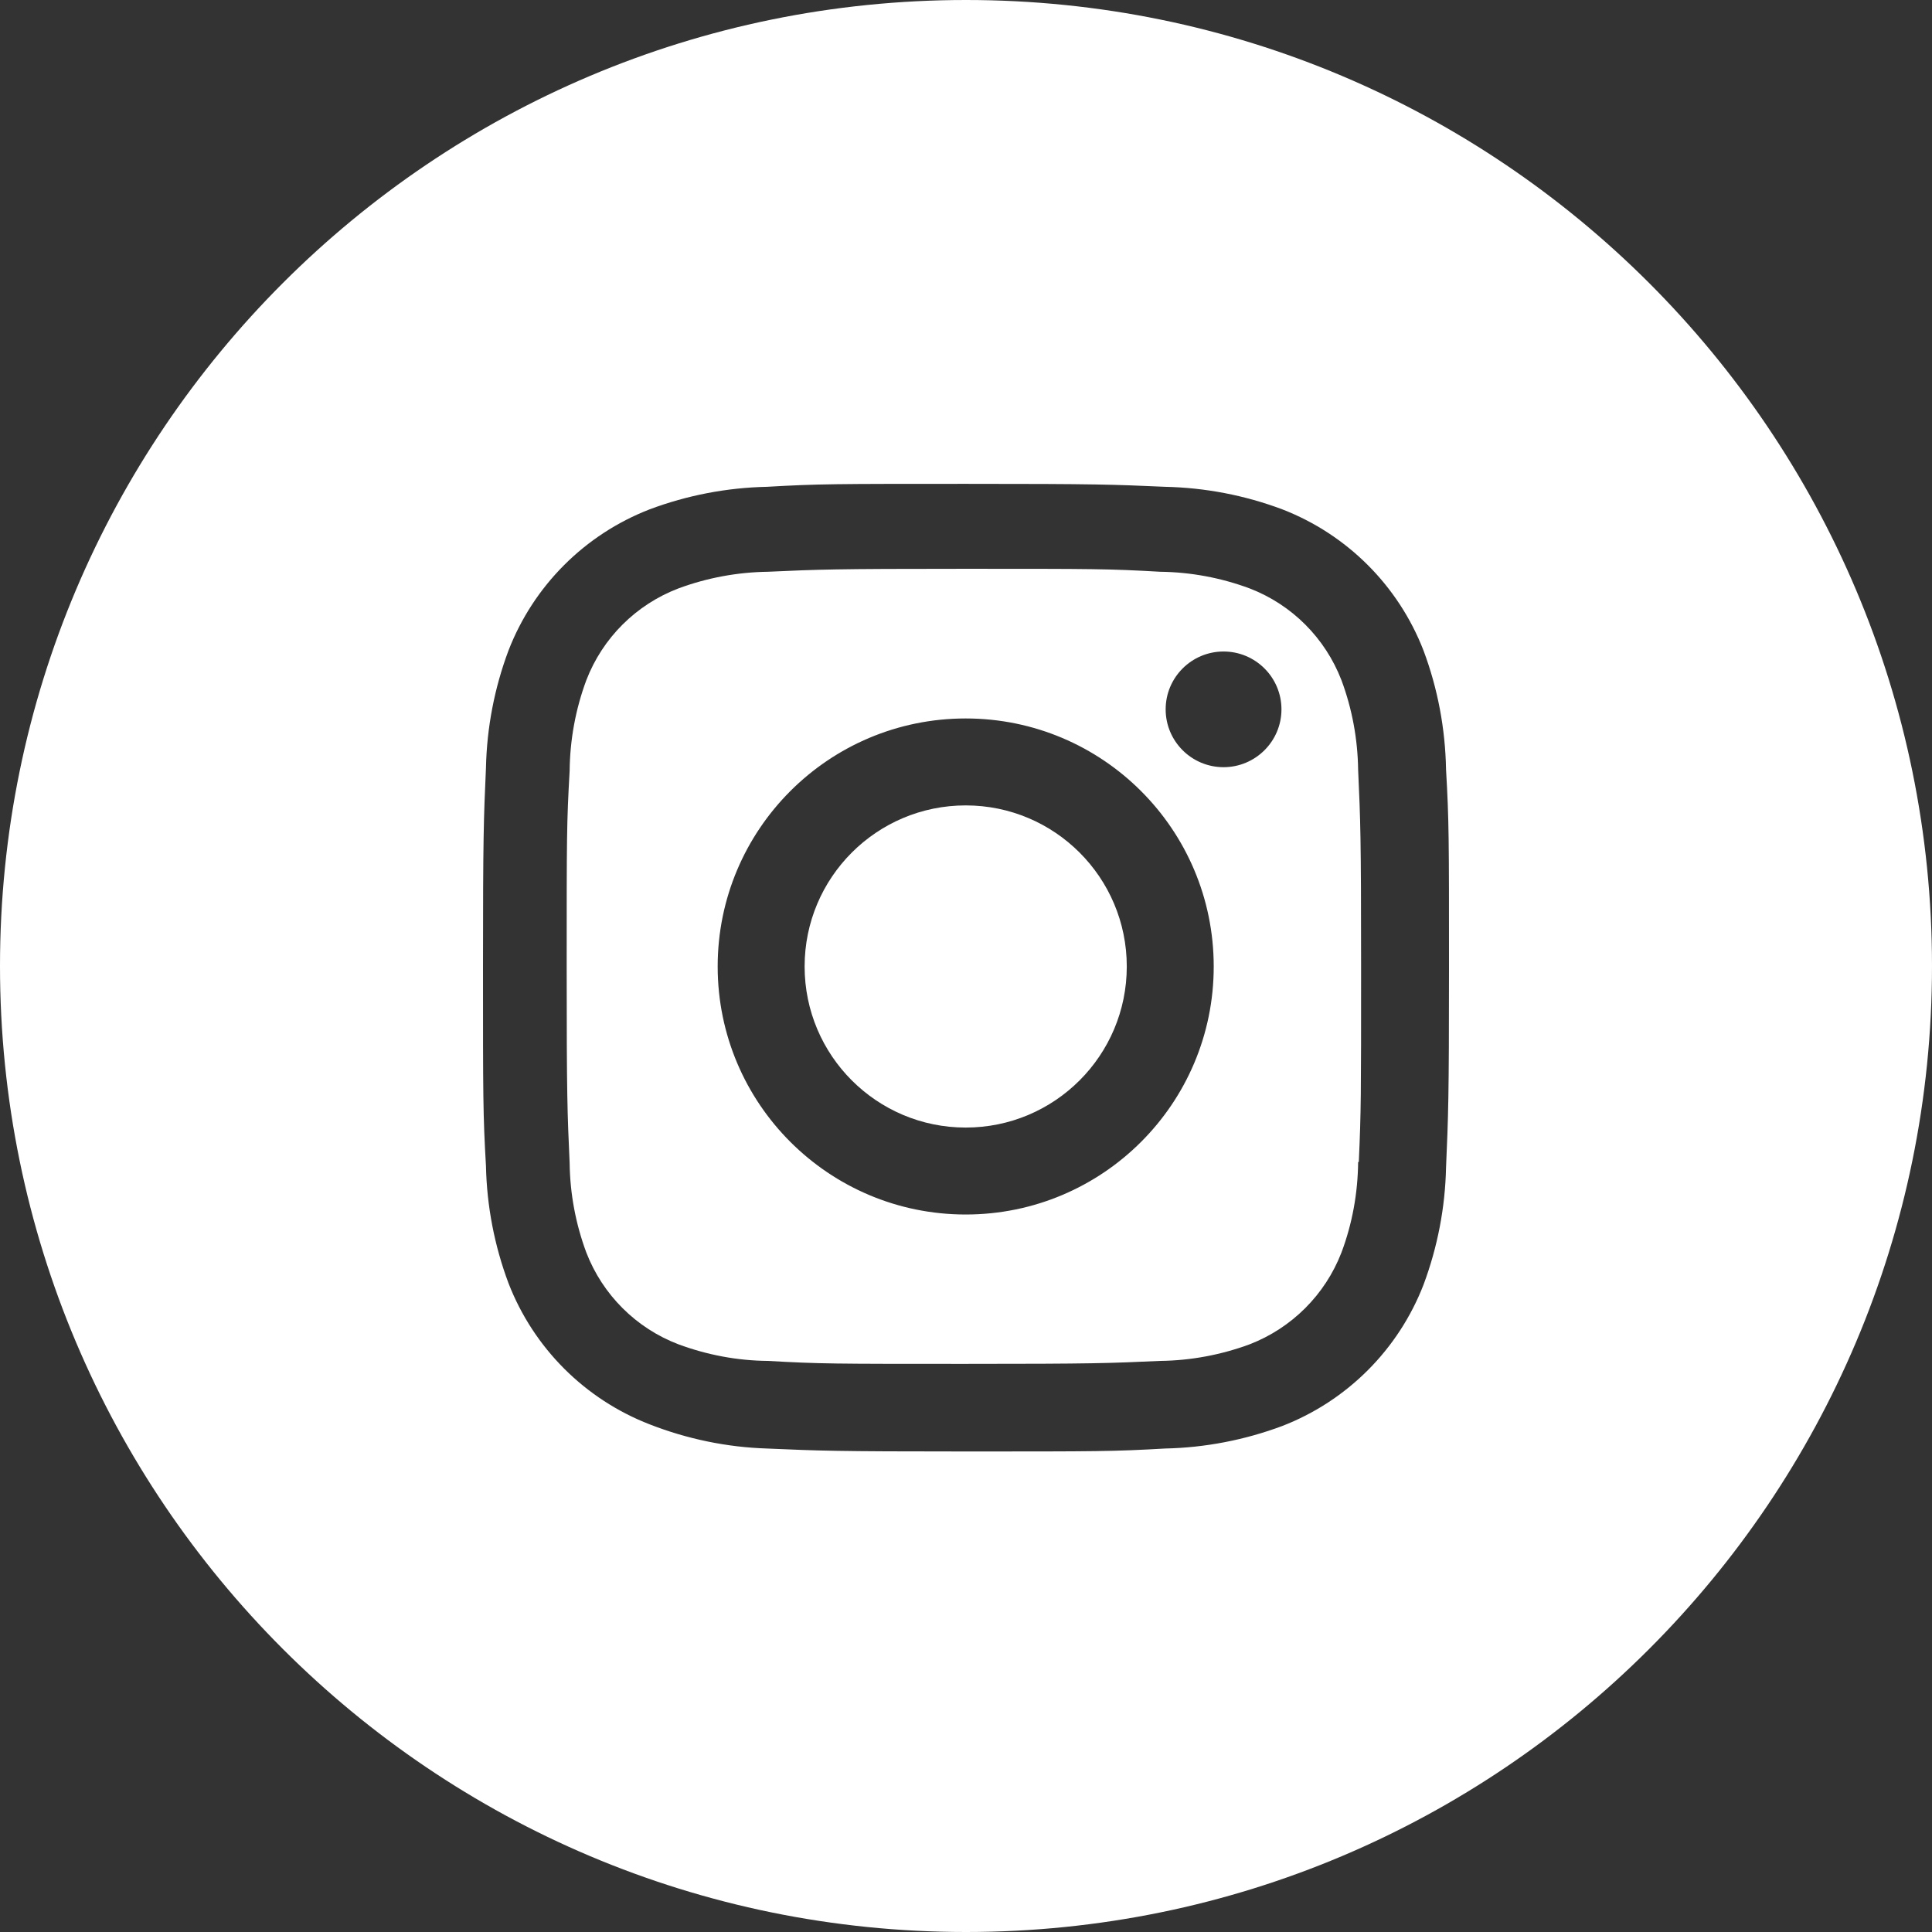
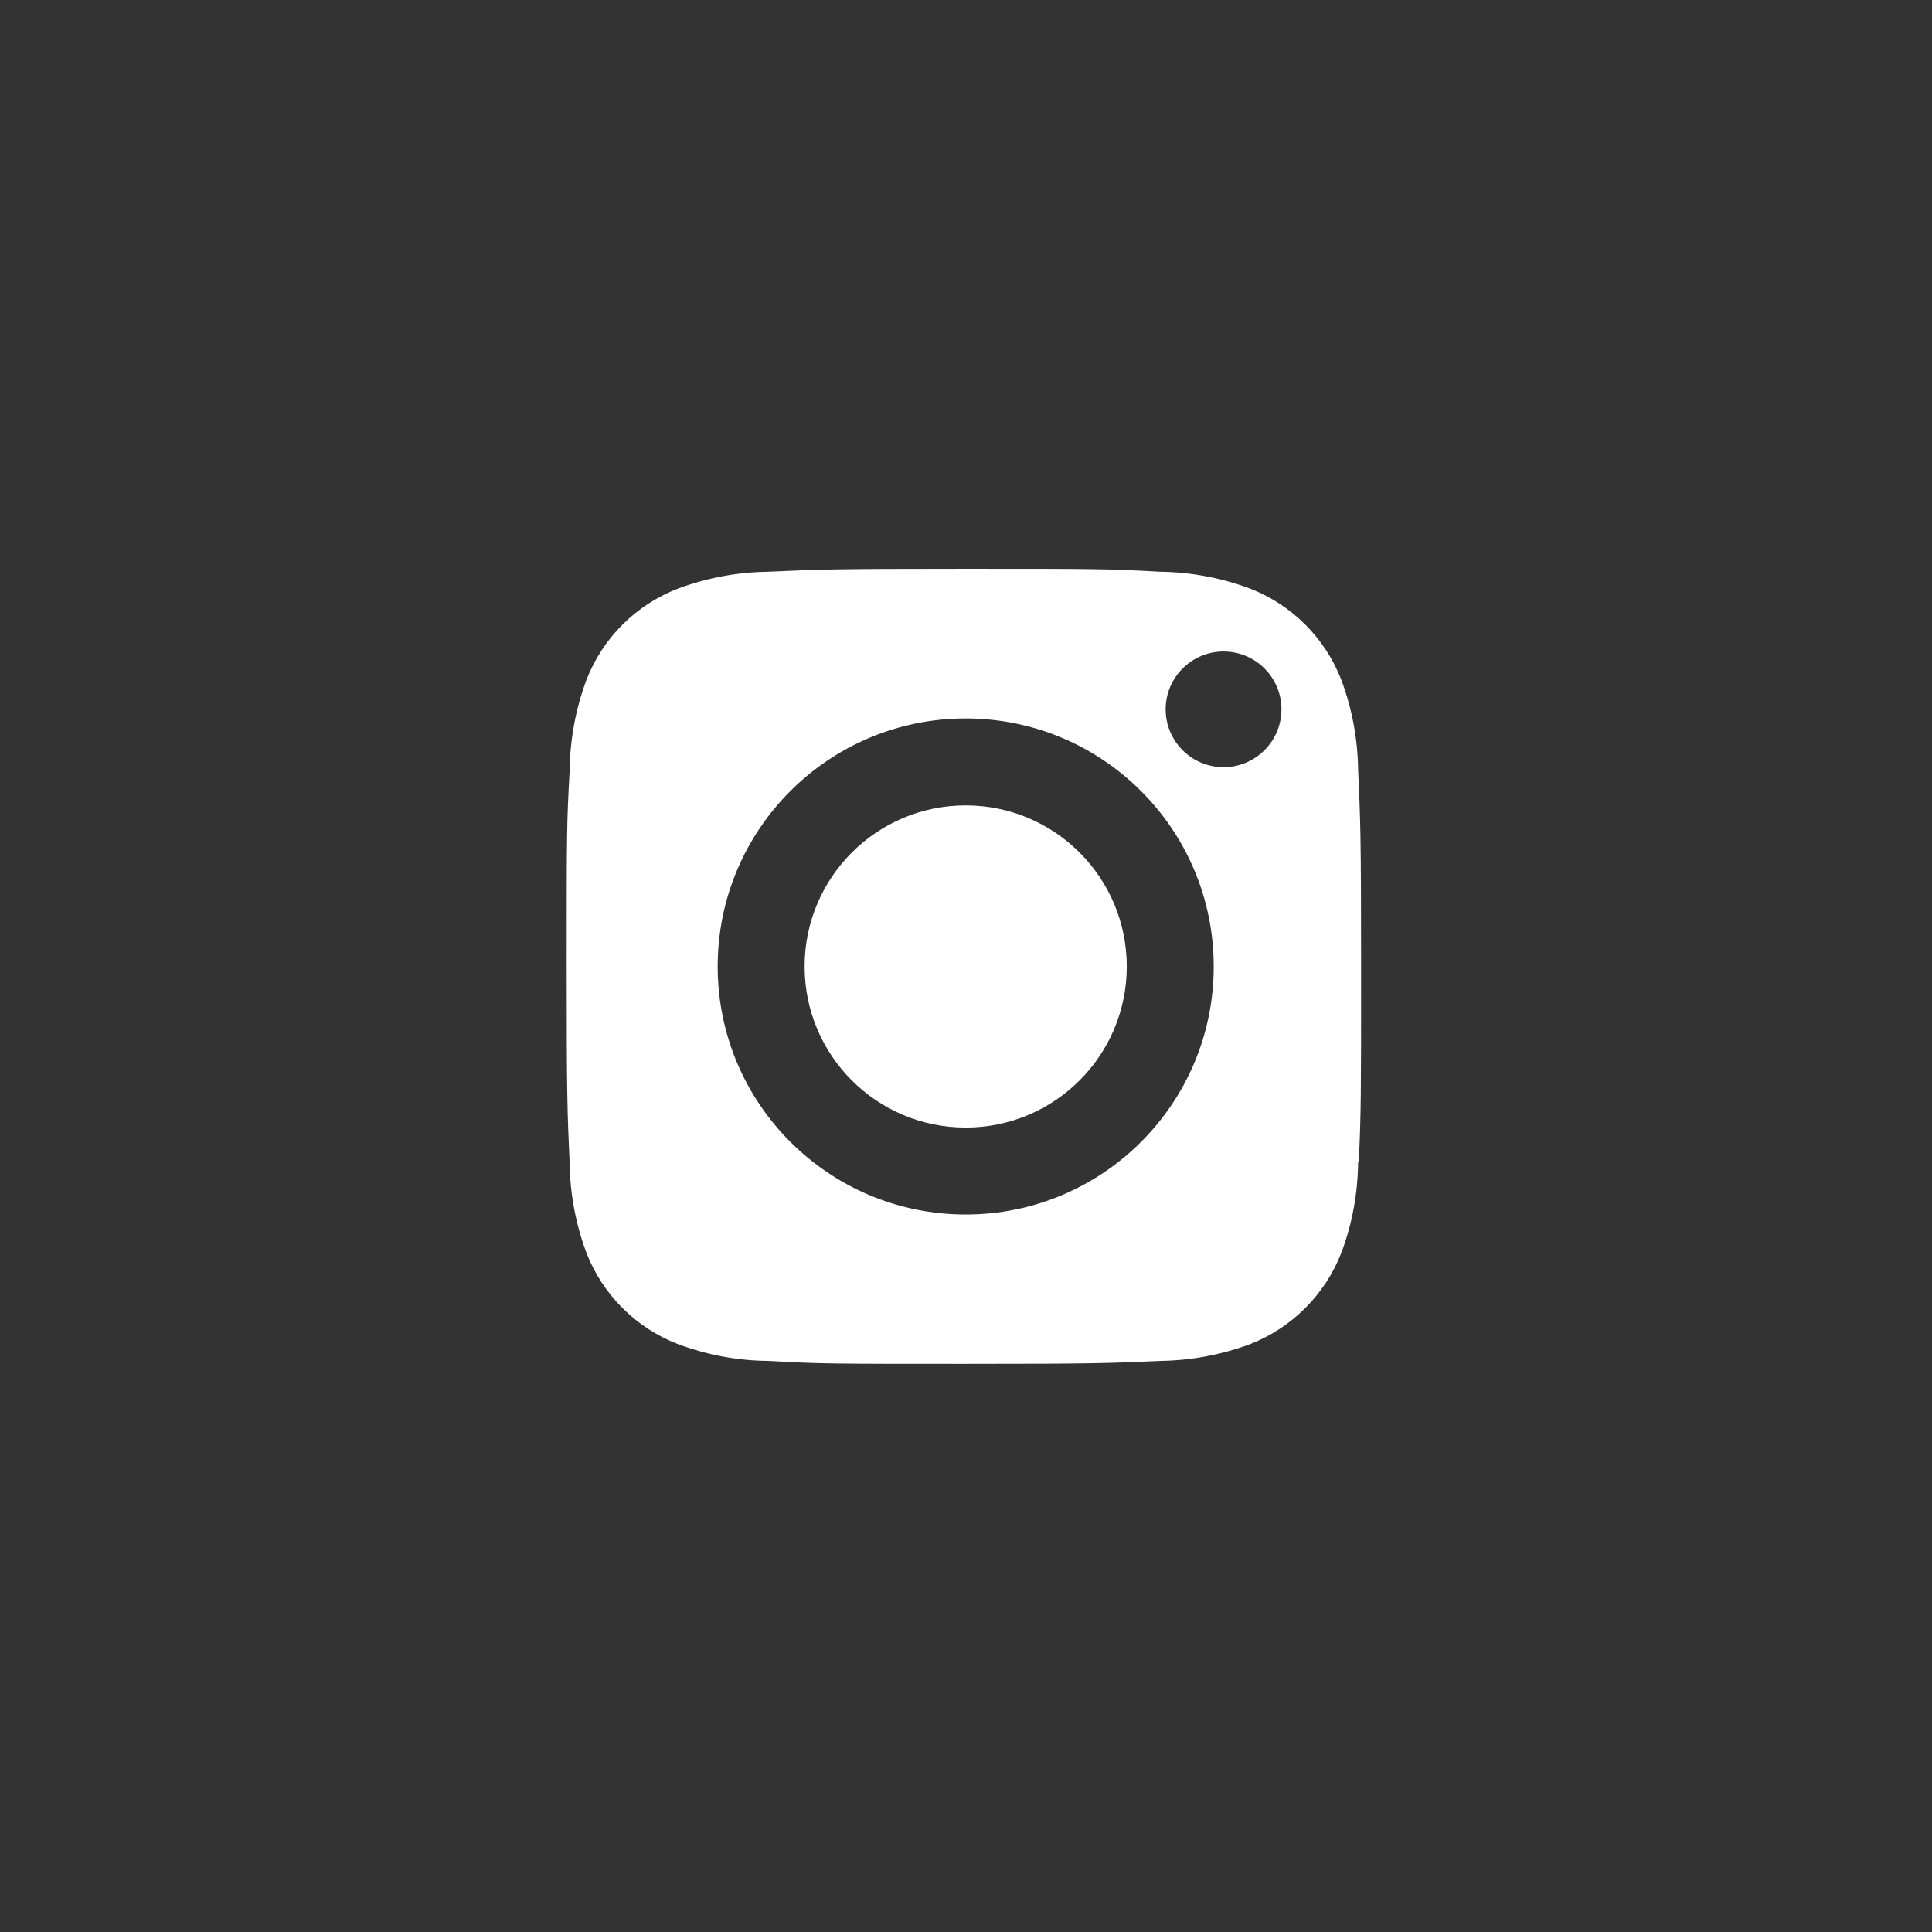
<svg xmlns="http://www.w3.org/2000/svg" version="1.1" id="Layer_1" x="0px" y="0px" width="32px" height="32px" viewBox="0 0 32 32" enable-background="new 0 0 32 32" xml:space="preserve">
  <rect x="0" y="0" width="32" height="32" fill="#333333" stroke="none" />
  <title>Glyph</title>
  <g>
    <path fill="#FFFFFF" d="M22.219,11.267c-0.27-0.699-0.82-1.251-1.521-1.521c-0.476-0.177-0.978-0.27-1.483-0.276   c-0.859-0.049-1.082-0.049-3.247-0.049c-2.165,0-2.404,0.011-3.248,0.049c-0.506,0.007-1.008,0.1-1.483,0.276   c-0.702,0.268-1.256,0.82-1.526,1.521c-0.178,0.48-0.271,0.987-0.276,1.5c-0.049,0.861-0.049,1.083-0.049,3.248   c0,2.165,0.011,2.403,0.049,3.249c0.006,0.506,0.1,1.008,0.276,1.481c0.27,0.7,0.825,1.254,1.526,1.521   c0.475,0.176,0.977,0.271,1.483,0.275c0.861,0.049,1.083,0.049,3.248,0.049c2.165,0,2.403-0.011,3.247-0.049   c0.508-0.006,1.01-0.1,1.483-0.275c0.698-0.27,1.251-0.822,1.521-1.521c0.18-0.479,0.271-0.987,0.276-1.499h0.011   c0.038-0.85,0.038-1.083,0.038-3.248s-0.011-2.403-0.049-3.247C22.488,12.243,22.396,11.742,22.219,11.267z M15.995,20.116   c-2.269,0-4.108-1.839-4.108-4.108c0-2.269,1.839-4.108,4.108-4.108c2.269,0,4.108,1.839,4.108,4.108   C20.104,18.277,18.264,20.116,15.995,20.116z M20.266,12.707c-0.529,0-0.959-0.429-0.959-0.958s0.43-0.958,0.959-0.958   s0.959,0.429,0.959,0.958C21.225,12.277,20.795,12.707,20.266,12.707z" />
    <circle fill="#FFFFFF" cx="15.995" cy="16.008" r="2.668" />
  </g>
-   <path fill="#FFFFFF" d="M16,0C7.164,0,0,7.164,0,16c0,8.837,7.164,16,16,16c8.837,0,16-7.163,16-16C32,7.164,24.837,0,16,0z   M23.951,19.337c-0.014,0.664-0.141,1.321-0.373,1.942c-0.416,1.074-1.266,1.924-2.34,2.34c-0.621,0.232-1.277,0.359-1.941,0.373  c-0.852,0.049-1.127,0.049-3.297,0.049s-2.441-0.012-3.296-0.049c-0.666-0.021-1.323-0.158-1.943-0.4  c-1.074-0.416-1.923-1.265-2.339-2.339c-0.233-0.622-0.359-1.278-0.373-1.942C8,18.46,8,18.184,8,16.014  c0-2.17,0.011-2.441,0.049-3.296c0.014-0.664,0.14-1.321,0.373-1.943C8.838,9.7,9.687,8.852,10.761,8.436  c0.622-0.233,1.279-0.359,1.943-0.373C13.554,8.014,13.83,8.014,16,8.014s2.441,0.011,3.297,0.049  c0.664,0.014,1.32,0.14,1.941,0.373c1.074,0.416,1.924,1.265,2.34,2.339c0.236,0.63,0.361,1.297,0.373,1.97  C24,13.594,24,13.87,24,16.041C24,18.211,23.988,18.482,23.951,19.337z" />
</svg>